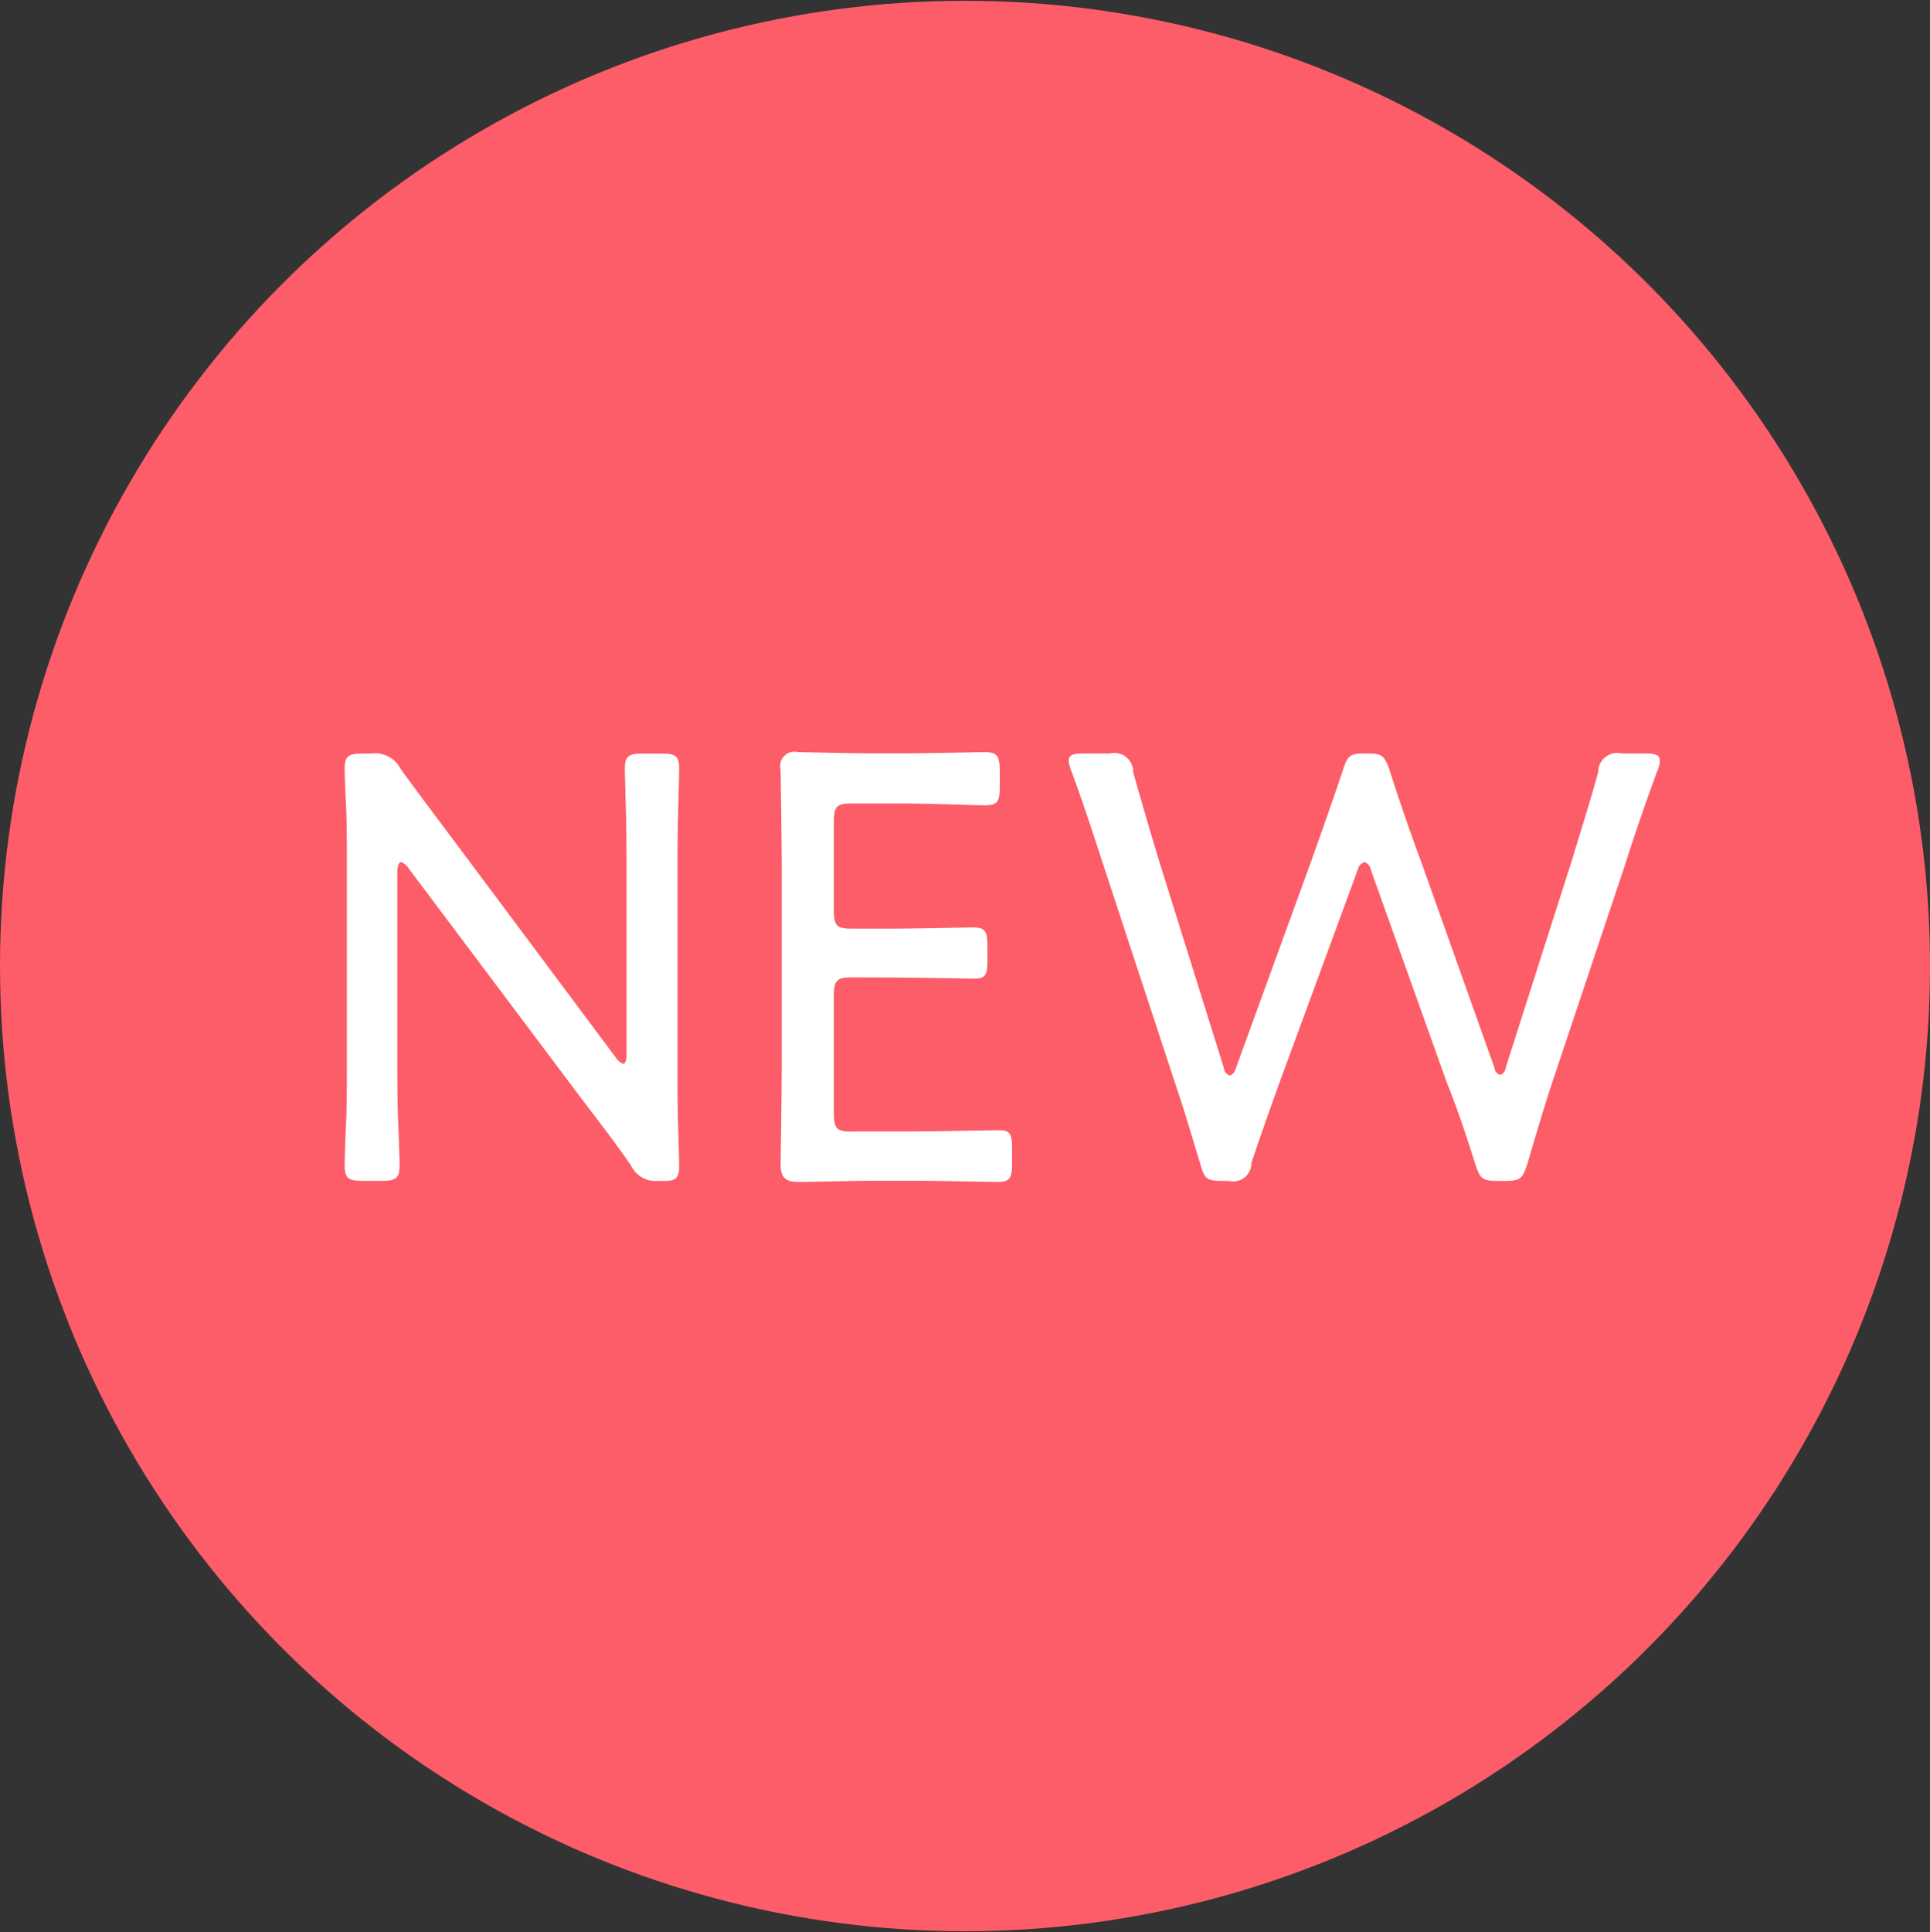
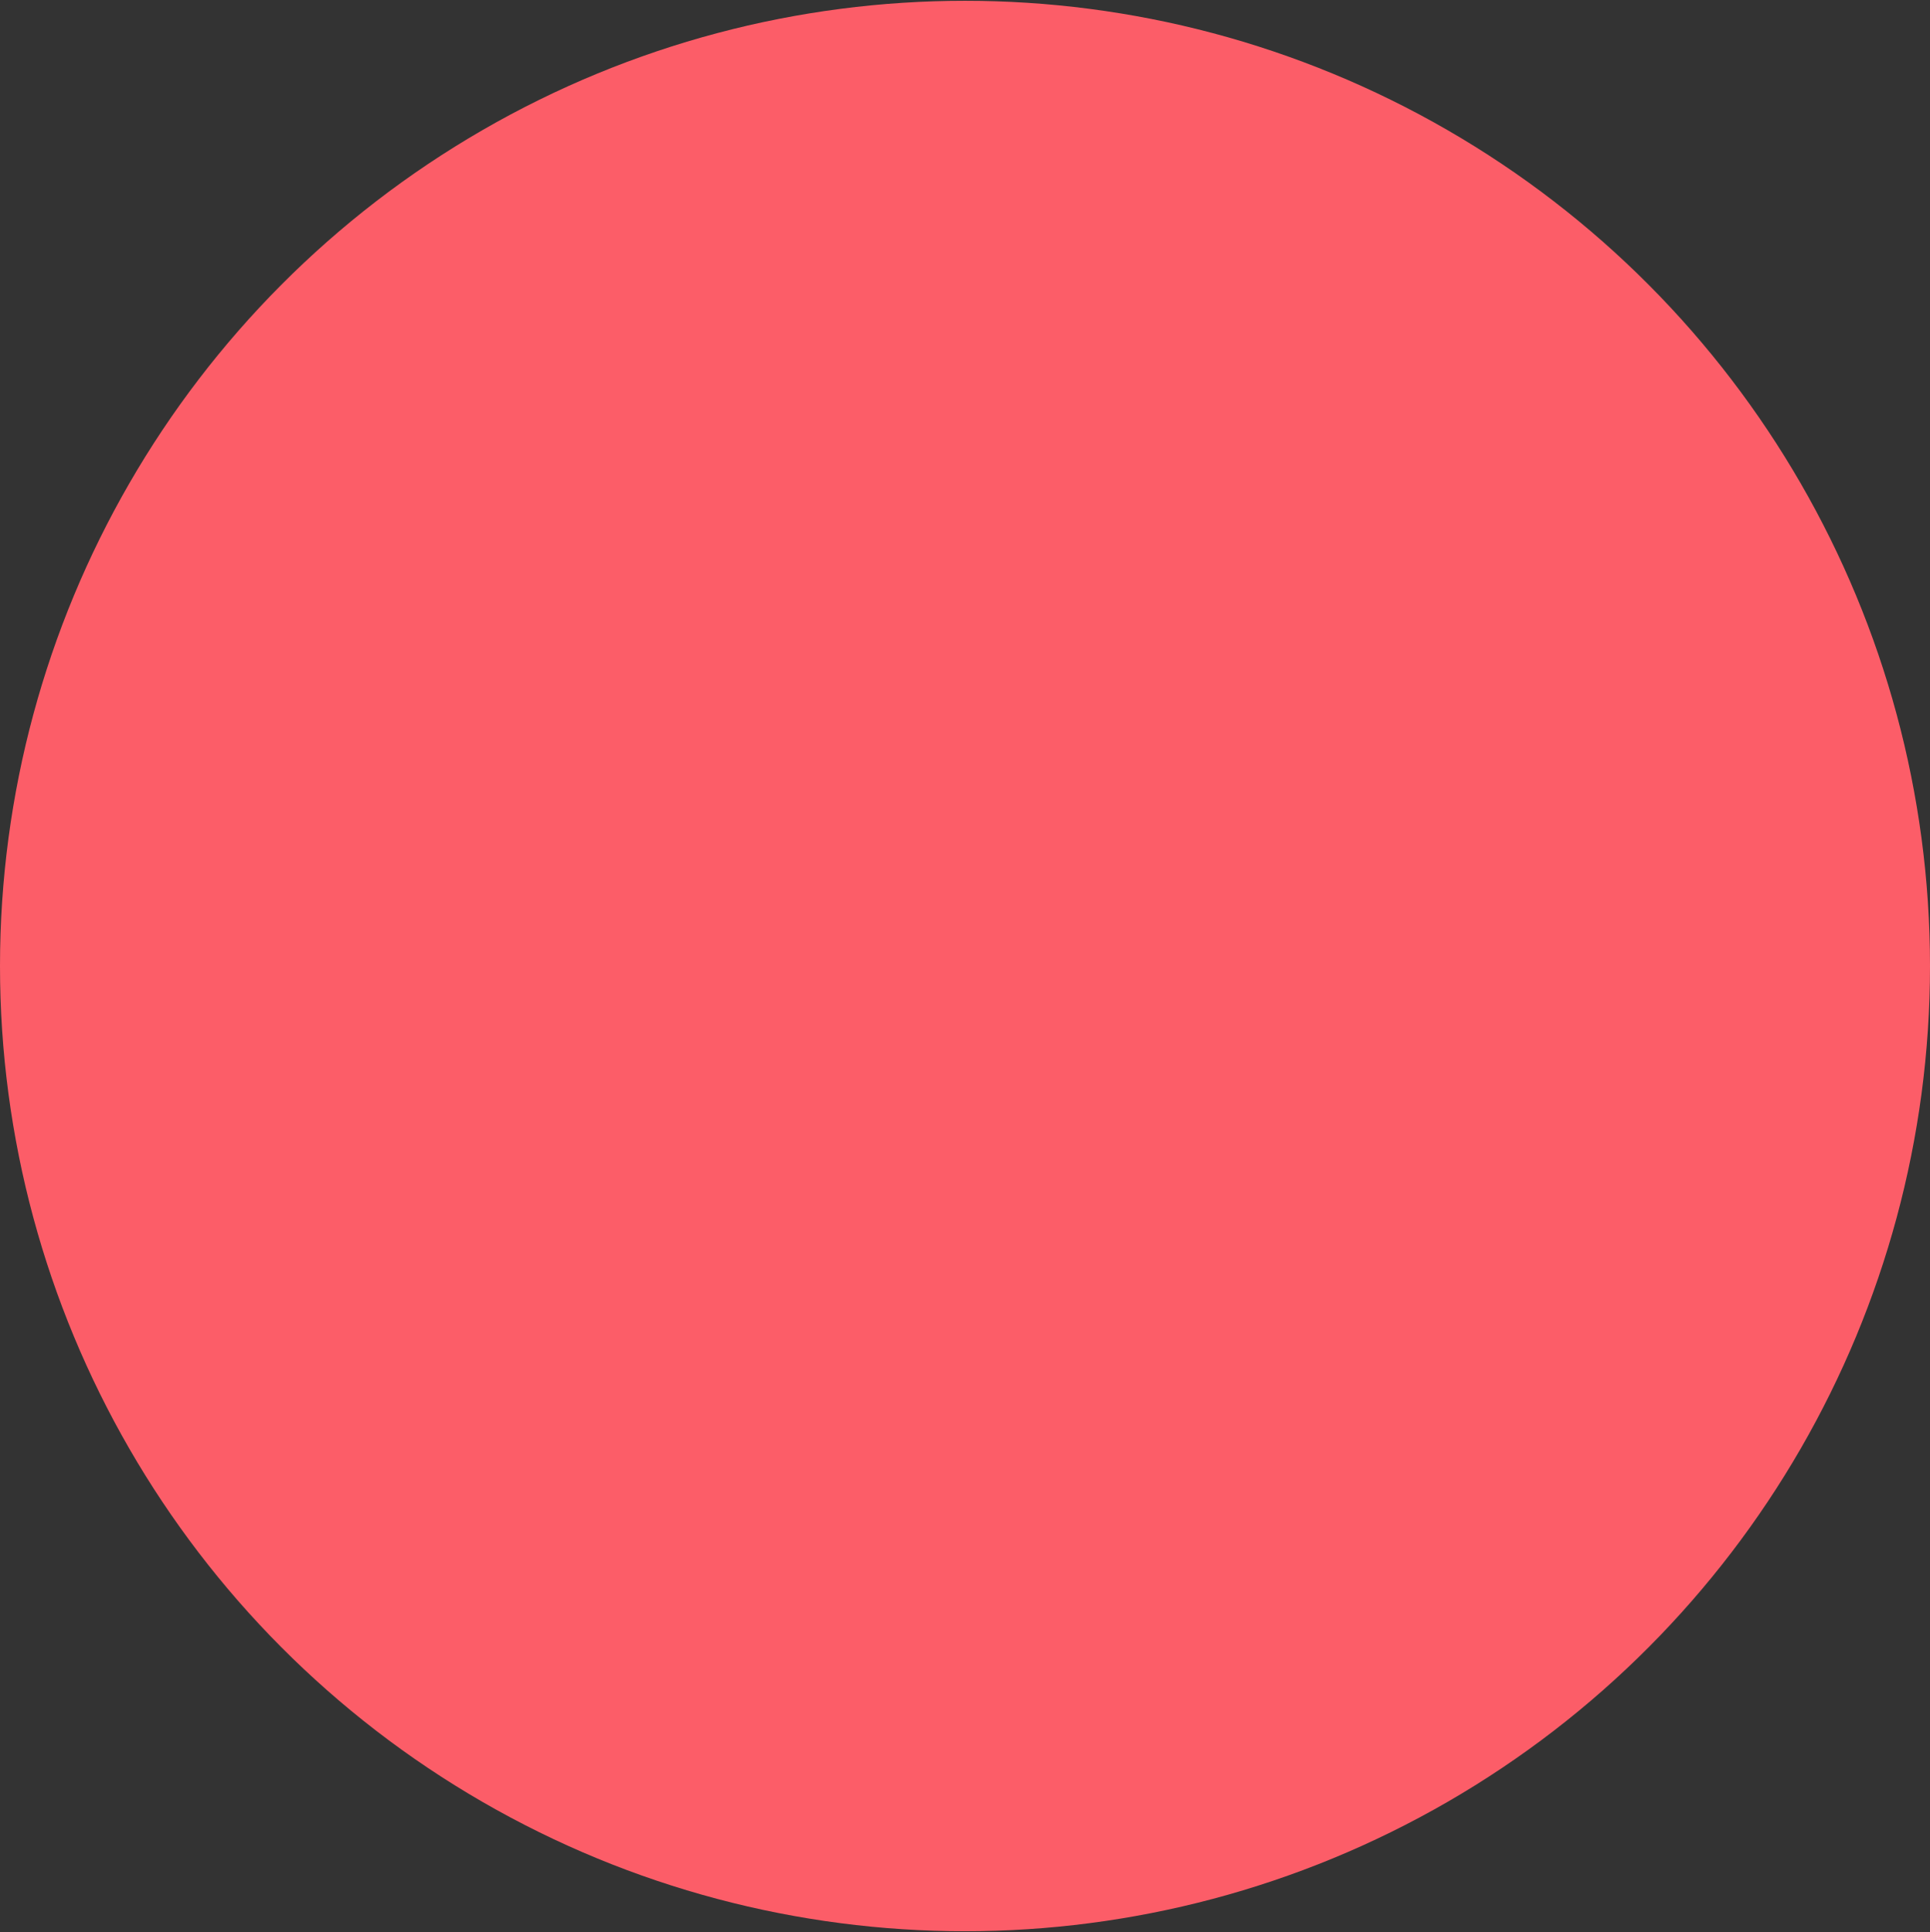
<svg xmlns="http://www.w3.org/2000/svg" id="h_new.svg" width="34.44" height="34.468" viewBox="0 0 34.44 34.468">
  <rect x="0" y="0" width="34.44" height="34.468" fill="#333333" stroke="none" />
  <defs>
    <style>
      .cls-1 {
        fill: #fc5d68;
      }

      .cls-2 {
        fill: #fff;
        fill-rule: evenodd;
      }
    </style>
  </defs>
  <circle id="楕円形_" data-name="楕円形 " class="cls-1" cx="17.22" cy="17.234" r="17.22" />
-   <path id="NEW" class="cls-2" d="M1218.18,791.9c0-.11.03-0.176,0.07-0.176a0.293,0.293,0,0,1,.13.11l3.09,4.115c0.31,0.407.6,0.781,0.88,1.188a0.484,0.484,0,0,0,.48.275h0.11c0.21,0,.27-0.044.27-0.275,0-.077-0.01-0.407-0.02-0.748s-0.01-.7-0.01-1.012v-3.389c0-.32,0-0.738.01-1.1,0.01-.407.02-0.748,0.02-0.825,0-.231-0.06-0.275-0.32-0.275h-0.33c-0.25,0-.32.044-0.32,0.275,0,0.077.01,0.4,0.02,0.792,0.01,0.374.01,0.814,0.01,1.134v3.157c0,0.11-.02.177-0.06,0.177a0.29,0.29,0,0,1-.13-0.111l-2.9-3.884c-0.32-.429-0.63-0.836-0.94-1.265a0.513,0.513,0,0,0-.53-0.275h-0.15c-0.25,0-.32.044-0.32,0.275,0,0.077.01,0.385,0.03,0.759,0.01,0.33.01,0.7,0.01,1v3.388c0,0.3,0,.705-0.01,1.068-0.02.4-.03,0.781-0.03,0.858,0,0.231.07,0.275,0.32,0.275h0.34c0.25,0,.32-0.044.32-0.275,0-.077-0.01-0.473-0.03-0.88-0.01-.352-0.01-0.748-0.01-1.046V791.9Zm8.11,4.632c-0.27,0-.32-0.055-0.32-0.33v-2.091c0-.275.05-0.33,0.32-0.33,1.28,0,1.97.022,2.19,0.022,0.19,0,.23-0.066.23-0.319v-0.264c0-.264-0.04-0.33-0.26-0.33-0.14,0-1,.022-1.5.022h-0.66c-0.27,0-.32-0.055-0.32-0.33v-1.574c0-.275.05-0.33,0.32-0.33h0.87c0.52,0,1.36.033,1.5,0.033,0.22,0,.27-0.055.27-0.319v-0.3c0-.264-0.05-0.33-0.27-0.33-0.14,0-.96.022-1.5,0.022h-0.45c-0.51,0-1.31-.022-1.38-0.022a0.257,0.257,0,0,0-.31.319c0,0.077.02,1.221,0.02,1.871v3.289c0,0.639-.02,1.794-0.02,1.871,0,0.286.13,0.319,0.35,0.319,0.15,0,.91-0.022,1.34-0.022h0.68c0.51,0,1.32.022,1.49,0.022,0.23,0,.27-0.066.27-0.33v-0.275c0-.253-0.04-0.319-0.23-0.319s-1.02.022-1.53,0.022h-1.1Zm9.03-4.676a0.179,0.179,0,0,1,.12-0.132,0.172,0.172,0,0,1,.11.132l1.36,3.807c0.19,0.473.34,0.924,0.5,1.43,0.09,0.275.12,0.319,0.41,0.319h0.12c0.29,0,.32-0.044.41-0.319,0.15-.506.28-0.957,0.44-1.441l1.3-3.884c0.17-.54.35-1.057,0.57-1.662a0.444,0.444,0,0,0,.05-0.187c0-.11-0.08-0.132-0.26-0.132h-0.42a0.338,0.338,0,0,0-.42.33c-0.16.583-.32,1.078-0.48,1.607l-1.17,3.664a0.163,0.163,0,0,1-.09.132,0.129,0.129,0,0,1-.11-0.121l-1.3-3.653c-0.2-.54-0.38-1.057-0.57-1.651-0.09-.264-0.14-0.308-0.37-0.308h-0.1c-0.24,0-.29.044-0.37,0.308-0.2.594-.38,1.1-0.58,1.662l-1.33,3.653a0.165,0.165,0,0,1-.1.121,0.144,0.144,0,0,1-.11-0.132l-1.15-3.675c-0.16-.529-0.31-1.035-0.47-1.607a0.335,0.335,0,0,0-.42-0.33h-0.47c-0.18,0-.26.022-0.26,0.132a0.686,0.686,0,0,0,.05.187c0.22,0.594.39,1.122,0.57,1.673l1.27,3.862c0.17,0.5.3,0.946,0.45,1.441,0.08,0.286.11,0.33,0.4,0.33h0.12a0.324,0.324,0,0,0,.4-0.319c0.17-.506.33-0.957,0.5-1.43Z" transform="translate(-1211.09 -776.344)" />
</svg>